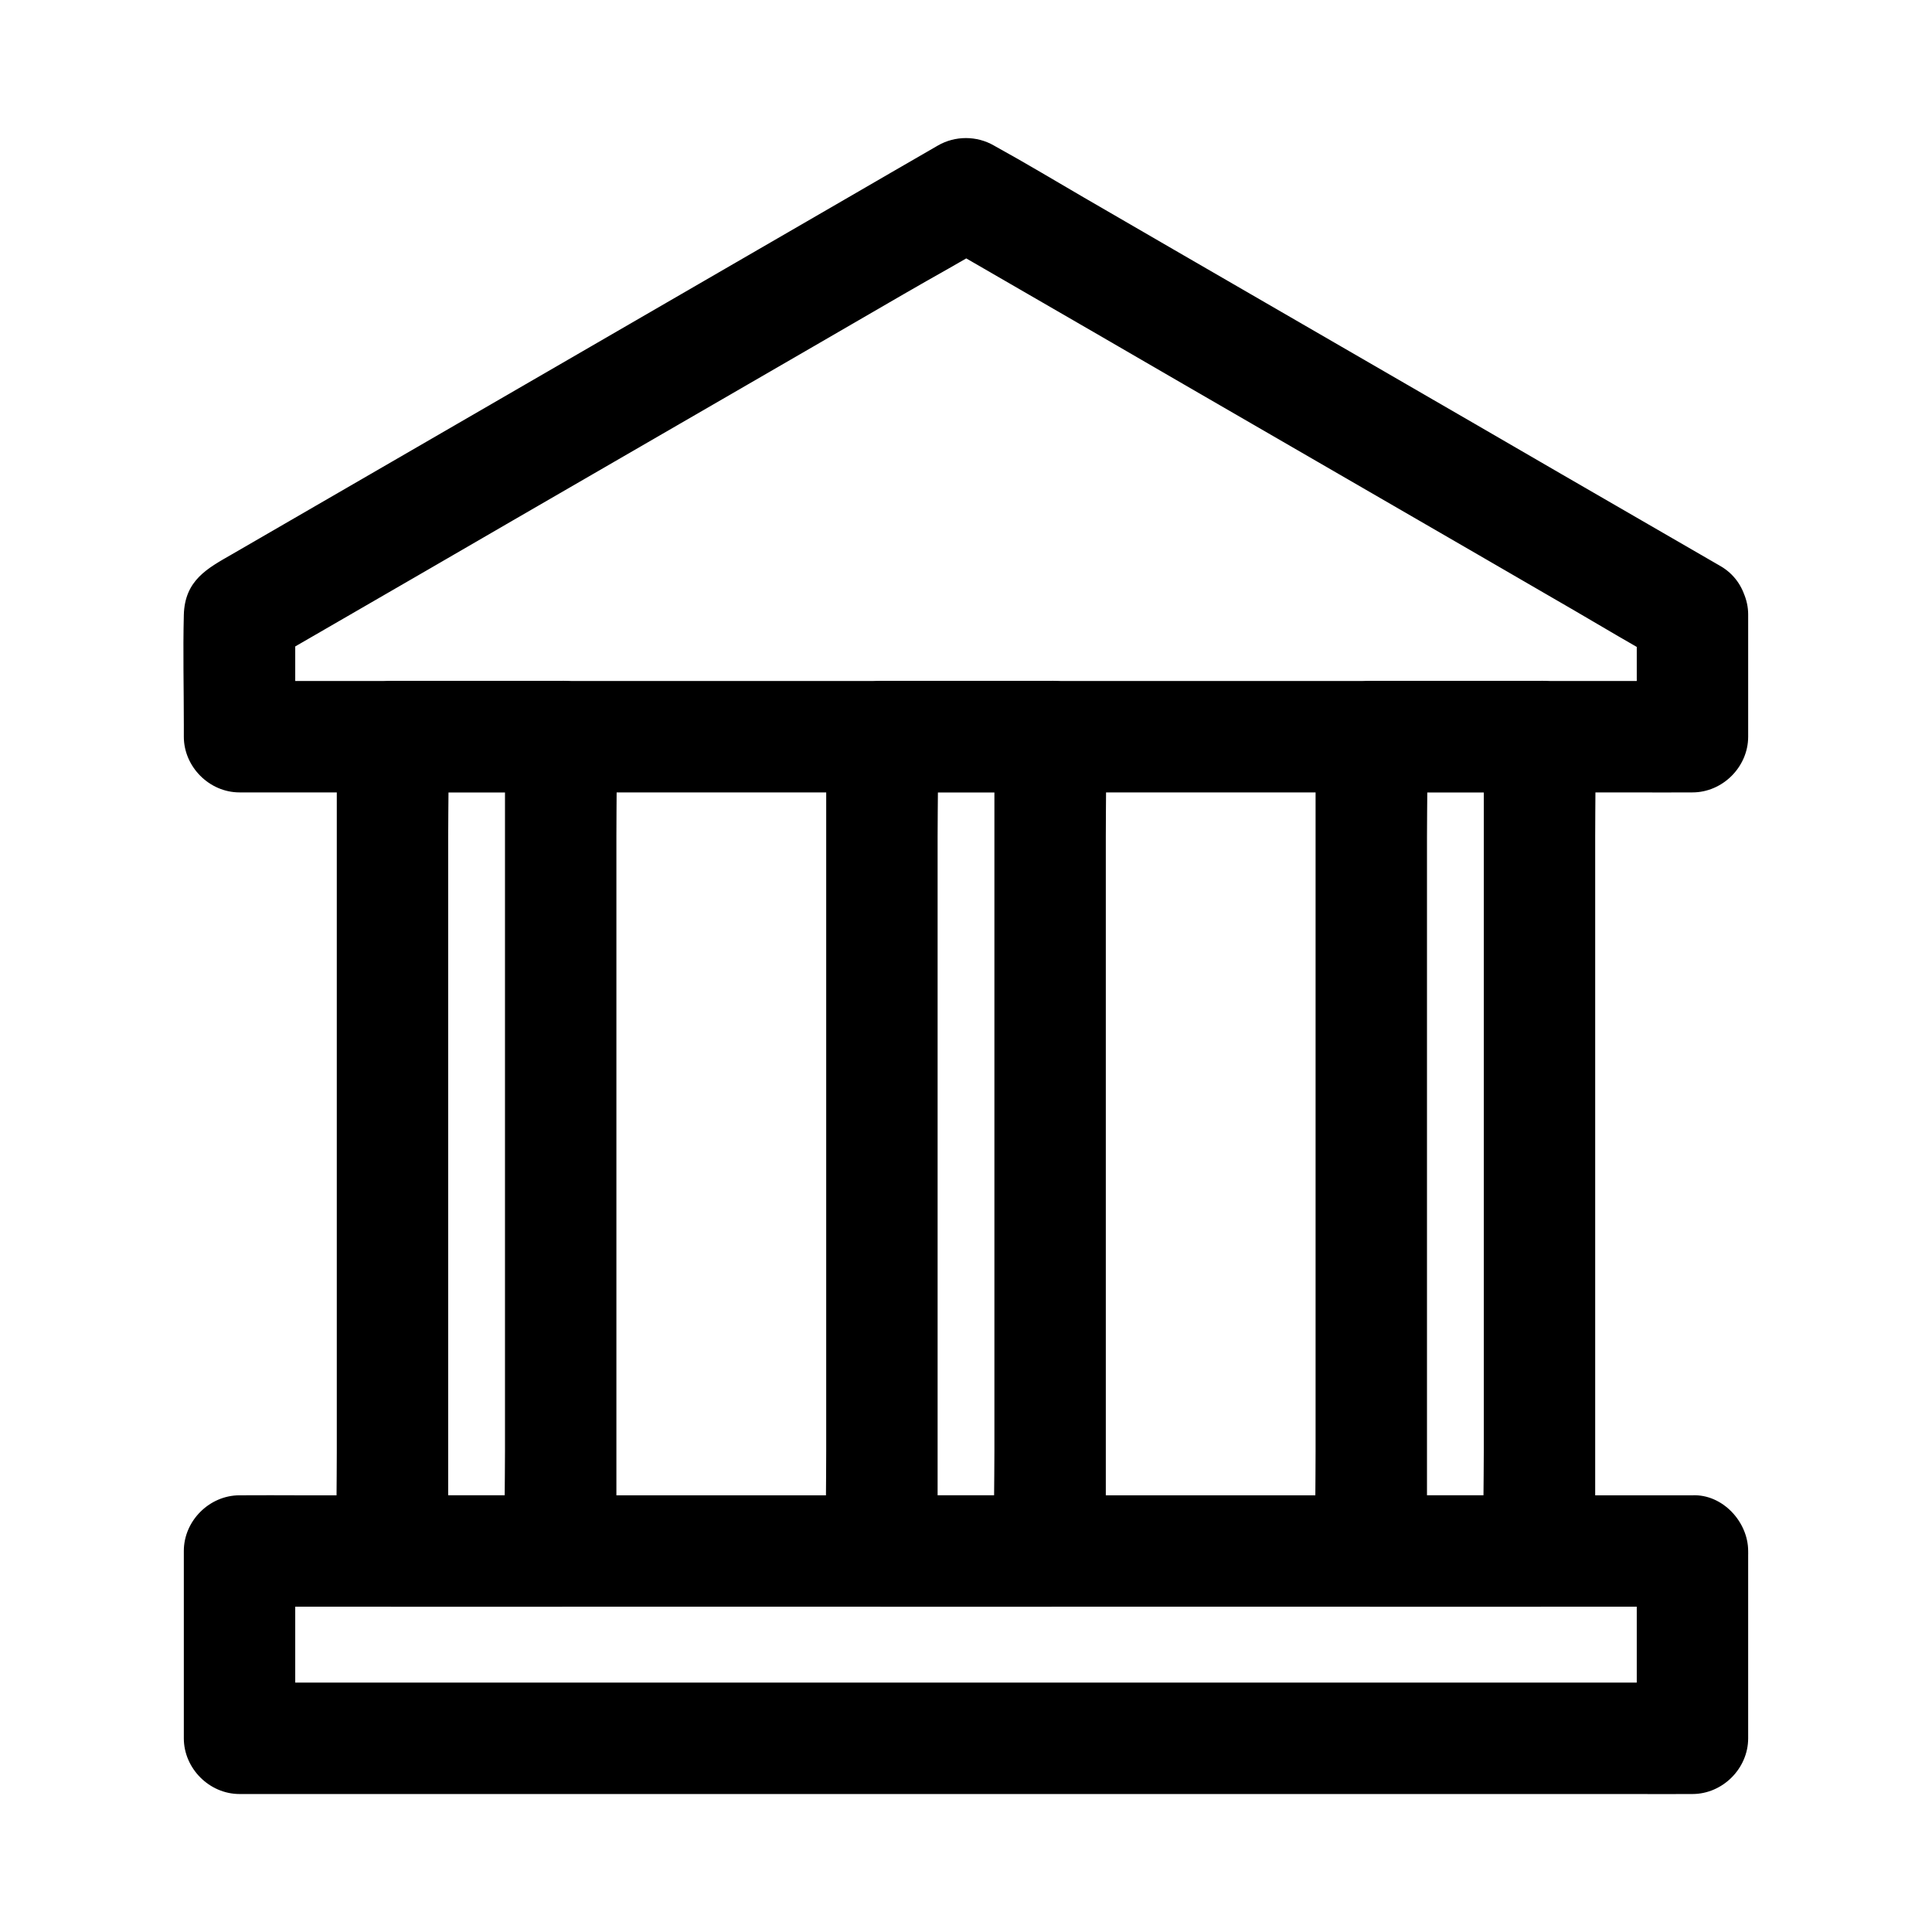
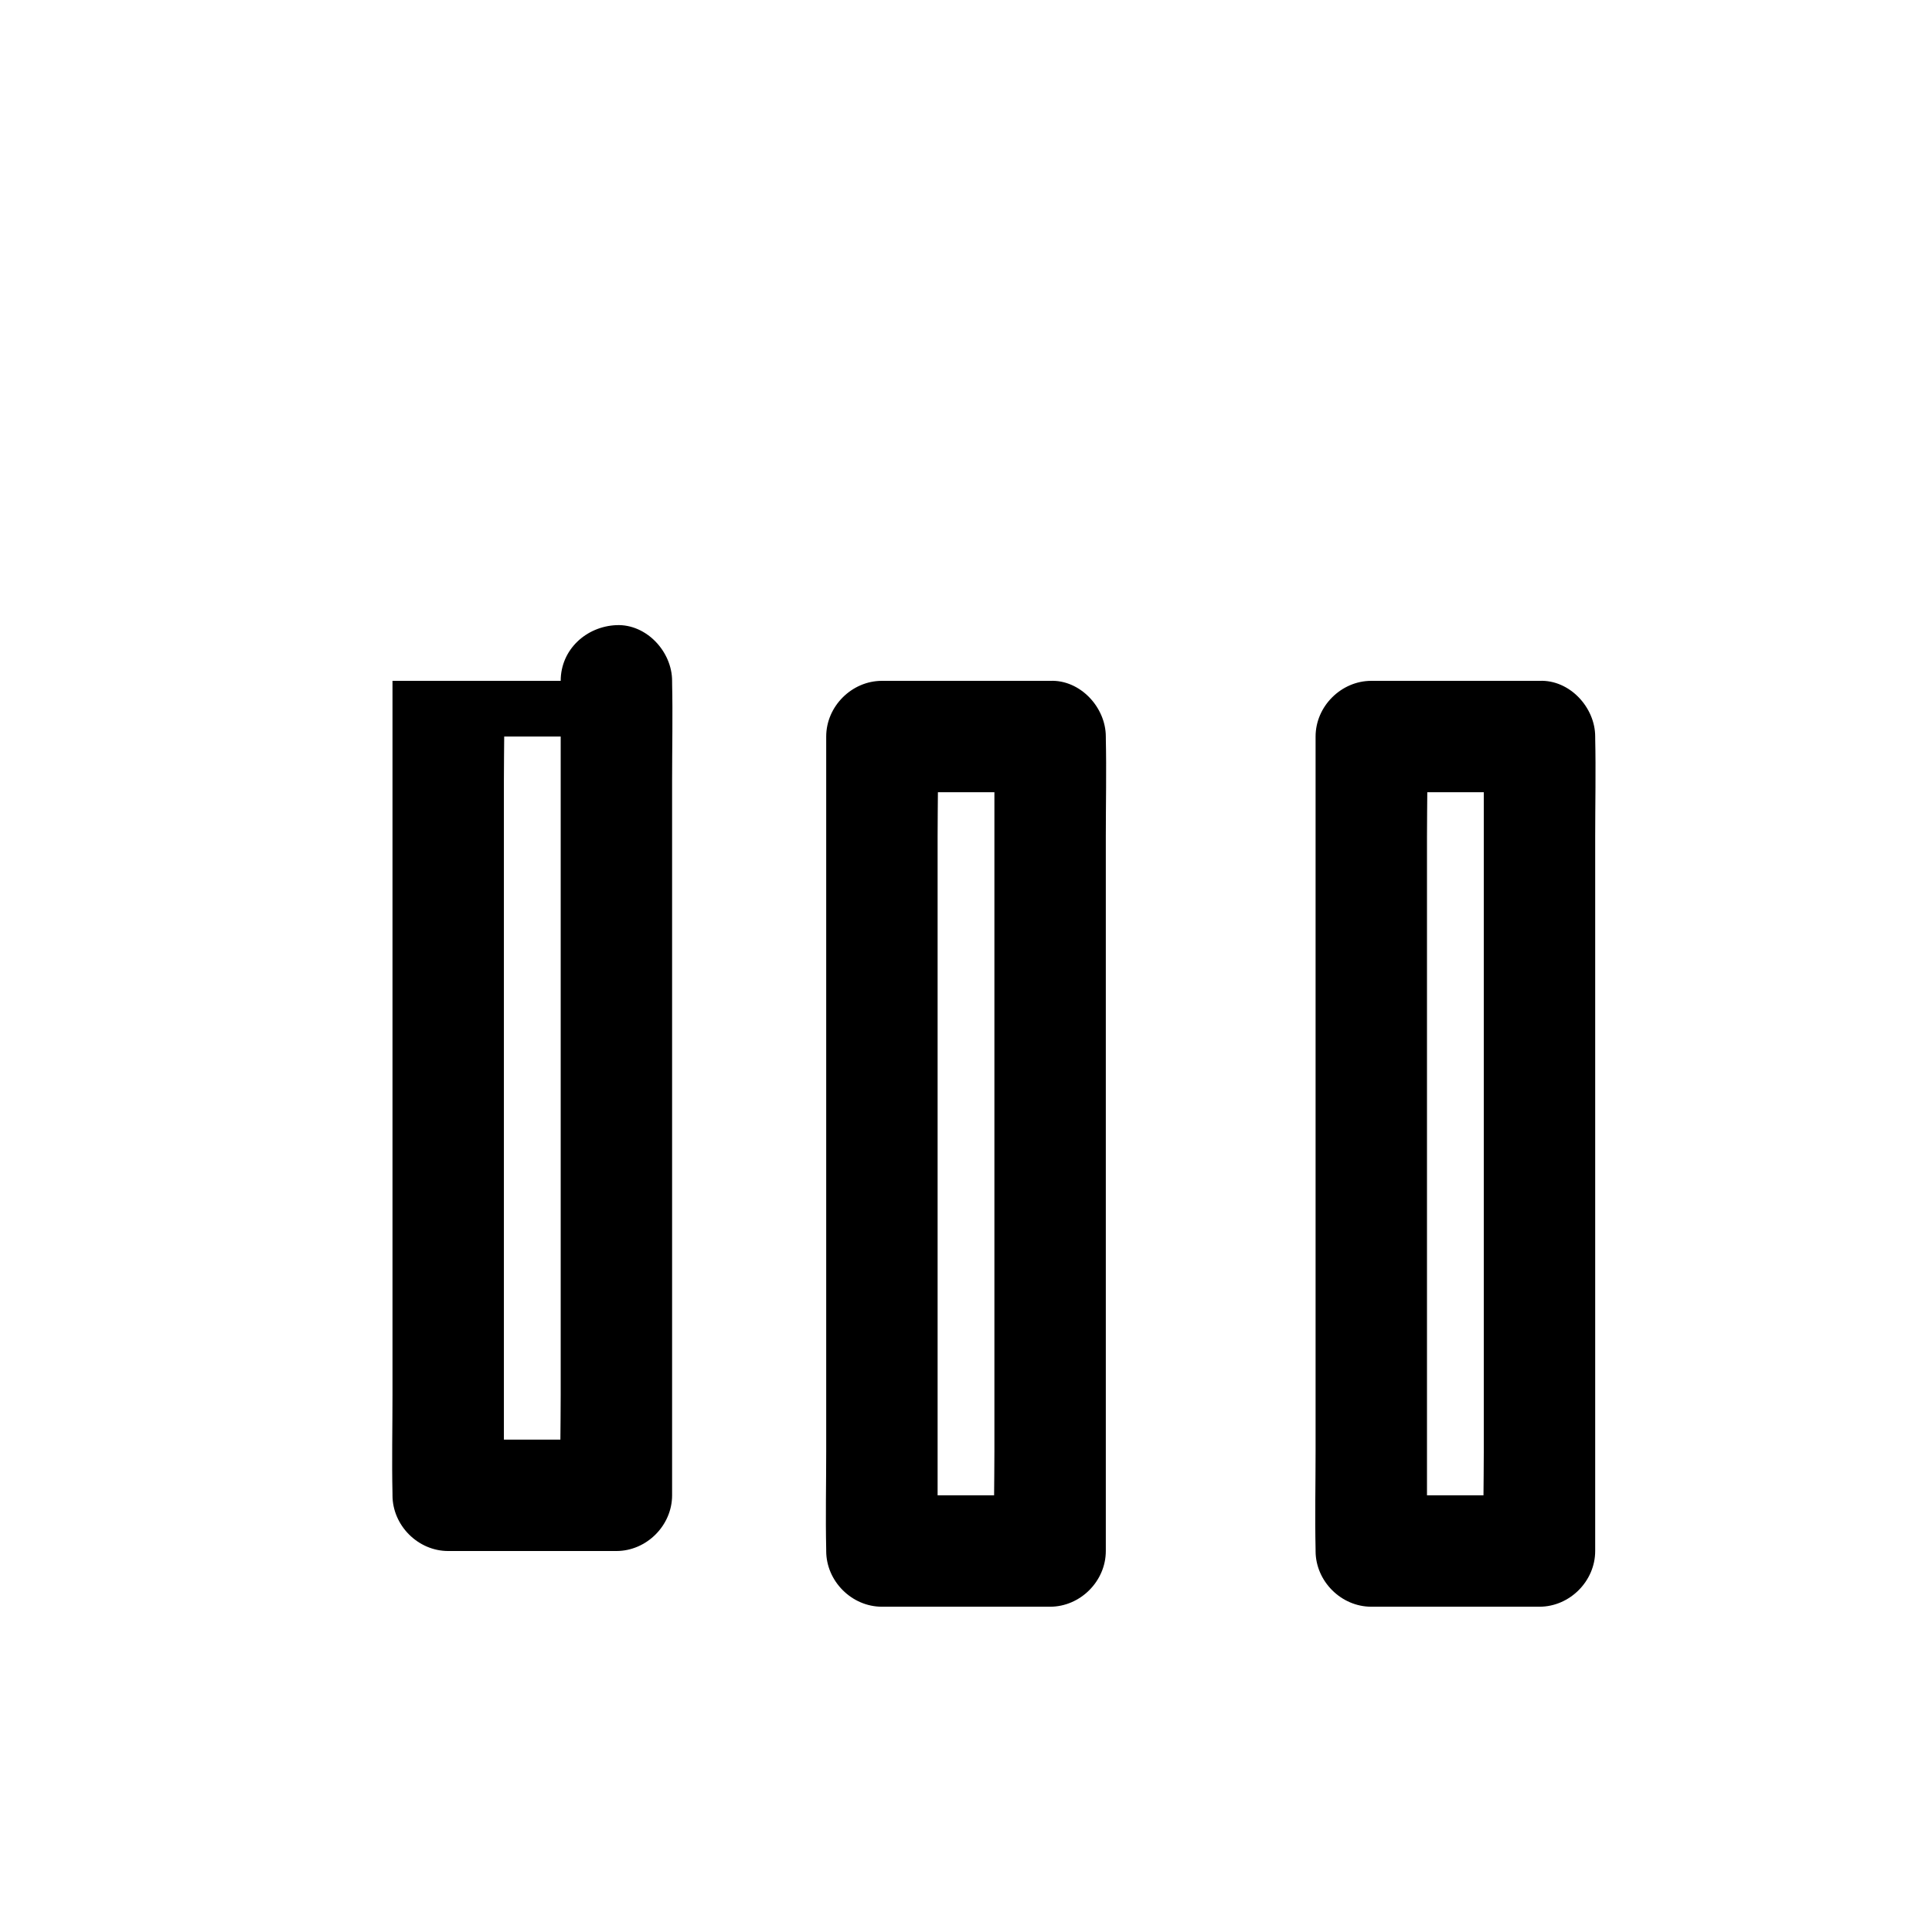
<svg xmlns="http://www.w3.org/2000/svg" fill="#000000" width="800px" height="800px" version="1.1" viewBox="144 144 512 512">
  <g>
-     <path d="m592.52 540.27h-10.281-27.945-41.574-50.527-55.301-55.844-52.102-44.184-31.637c-5.019 0-9.988-0.051-15.008 0h-0.641c-7.969 0-14.762 6.742-14.762 14.762v43.492 6.148c0 7.969 6.742 14.762 14.762 14.762h10.281 27.945 41.574 50.527 55.301 55.844 52.102 44.184 31.637c5.019 0 9.988 0.051 15.008 0h0.641c7.969 0 14.762-6.742 14.762-14.762v-43.492-6.148c-0.004-7.727-6.793-15.109-14.762-14.762-8.02 0.344-14.762 6.496-14.762 14.762v43.492 6.148c4.922-4.922 9.84-9.84 14.762-14.762h-10.281-27.945-41.574-50.527-55.301-55.844-52.102-44.184-31.637c-5.019 0-9.988-0.098-15.008 0h-0.641c4.922 4.922 9.84 9.84 14.762 14.762v-43.492-6.148c-4.922 4.922-9.84 9.84-14.762 14.762h10.281 27.945 41.574 50.527 55.301 55.844 52.102 44.184 31.637c5.019 0 9.988 0.051 15.008 0h0.641c7.723 0 15.105-6.789 14.762-14.762-0.348-8.023-6.496-14.762-14.762-14.762z" />
    <path d="m551.98 324.43h-39.016-5.559c-7.969 0-14.762 6.742-14.762 14.762v21.5 51.562 62.141 54.121c0 8.707-0.195 17.418 0 26.125v0.395c0 7.969 6.742 14.762 14.762 14.762h39.016 5.559c7.969 0 14.762-6.742 14.762-14.762v-21.5-51.562-62.141-54.121c0-8.707 0.195-17.418 0-26.125v-0.395c0-7.727-6.789-15.105-14.762-14.762-8.02 0.344-14.762 6.496-14.762 14.762v21.5 51.562 62.141 54.121c0 8.707-0.246 17.418 0 26.125v0.395c4.922-4.922 9.84-9.84 14.762-14.762h-39.016-5.559c4.922 4.922 9.84 9.84 14.762 14.762v-21.5-51.562-62.141-54.121c0-8.707 0.246-17.418 0-26.125v-0.395c-4.922 4.922-9.84 9.84-14.762 14.762h39.016 5.559c7.723 0 15.105-6.789 14.762-14.762s-6.496-14.762-14.762-14.762z" />
    <path d="m422.29 324.43h-39.016-5.559c-7.969 0-14.762 6.742-14.762 14.762v21.5 51.562 62.141 54.121c0 8.707-0.195 17.418 0 26.125v0.395c0 7.969 6.742 14.762 14.762 14.762h39.016 5.559c7.969 0 14.762-6.742 14.762-14.762v-21.5-51.562-62.141-54.121c0-8.707 0.195-17.418 0-26.125v-0.395c0-7.727-6.789-15.105-14.762-14.762-8.02 0.344-14.762 6.496-14.762 14.762v21.5 51.562 62.141 54.121c0 8.707-0.246 17.418 0 26.125v0.395c4.922-4.922 9.84-9.84 14.762-14.762h-39.016-5.559c4.922 4.922 9.84 9.84 14.762 14.762v-21.5-51.562-62.141-54.121c0-8.707 0.246-17.418 0-26.125v-0.395c-4.922 4.922-9.84 9.84-14.762 14.762h39.016 5.559c7.723 0 15.105-6.789 14.762-14.762s-6.496-14.762-14.762-14.762z" />
-     <path d="m292.59 324.43h-39.016-5.559c-7.969 0-14.762 6.742-14.762 14.762v21.5 51.562 62.141 54.121c0 8.707-0.195 17.418 0 26.125v0.395c0 7.969 6.742 14.762 14.762 14.762h39.016 5.559c7.969 0 14.762-6.742 14.762-14.762v-21.5-51.562-62.141-54.121c0-8.707 0.195-17.418 0-26.125v-0.395c0-7.727-6.789-15.105-14.762-14.762-8.02 0.344-14.762 6.496-14.762 14.762v21.5 51.562 62.141 54.121c0 8.707-0.246 17.418 0 26.125v0.395l14.762-14.762h-39.016-5.559l14.762 14.762v-21.5-51.562-62.141-54.121c0-8.707 0.246-17.418 0-26.125v-0.395l-14.762 14.762h39.016 5.559c7.723 0 15.105-6.789 14.762-14.762s-6.496-14.762-14.762-14.762z" />
-     <path d="m599.95 294.02c-6.394-3.691-12.742-7.379-19.141-11.07-15.301-8.855-30.652-17.711-45.953-26.617-18.547-10.727-37.047-21.453-55.598-32.176-16.039-9.297-32.078-18.547-48.07-27.848-7.773-4.527-15.547-9.199-23.418-13.531-0.098-0.051-0.246-0.148-0.344-0.195-4.574-2.656-10.332-2.656-14.906 0-8.316 4.82-16.629 9.594-24.895 14.414-18.992 10.973-37.934 21.992-56.926 32.965-20.91 12.102-41.82 24.207-62.781 36.359-14.121 8.168-28.289 16.383-42.41 24.551-6.496 3.738-12.547 6.84-12.793 16.09-0.246 9.691 0 19.434 0 29.125v3.148c0 7.969 6.742 14.762 14.762 14.762h10.281 27.945 41.574 50.527 55.301 55.844 52.102 44.184 31.637c5.019 0 9.988 0.051 15.008 0h0.641c7.969 0 14.762-6.742 14.762-14.762v-32.422c0-7.723-6.789-15.105-14.762-14.762-8.02 0.344-14.762 6.496-14.762 14.762v32.422c4.922-4.922 9.84-9.84 14.762-14.762h-10.281-27.945-41.574-50.527-55.301-55.844-52.102-44.184-31.637c-5.019 0-9.988-0.098-15.008 0h-0.641c4.922 4.922 9.84 9.84 14.762 14.762v-32.422c-2.461 4.231-4.871 8.512-7.332 12.742 6.394-3.691 12.742-7.379 19.141-11.07 15.301-8.855 30.652-17.711 45.953-26.617 18.547-10.727 37.047-21.453 55.598-32.176 16.039-9.297 32.078-18.547 48.07-27.848 7.773-4.527 15.742-8.809 23.418-13.531 0.098-0.051 0.246-0.148 0.344-0.195h-14.906c6.394 3.691 12.742 7.379 19.141 11.07 15.301 8.855 30.652 17.711 45.953 26.617 18.547 10.727 37.047 21.453 55.598 32.176 16.039 9.297 32.078 18.547 48.07 27.848 7.773 4.527 15.547 9.199 23.418 13.531 0.098 0.051 0.246 0.148 0.344 0.195 6.691 3.887 16.48 1.77 20.172-5.312 3.781-7.086 1.863-16.09-5.269-20.223z" />
+     <path d="m292.59 324.43h-39.016-5.559v21.5 51.562 62.141 54.121c0 8.707-0.195 17.418 0 26.125v0.395c0 7.969 6.742 14.762 14.762 14.762h39.016 5.559c7.969 0 14.762-6.742 14.762-14.762v-21.5-51.562-62.141-54.121c0-8.707 0.195-17.418 0-26.125v-0.395c0-7.727-6.789-15.105-14.762-14.762-8.02 0.344-14.762 6.496-14.762 14.762v21.5 51.562 62.141 54.121c0 8.707-0.246 17.418 0 26.125v0.395l14.762-14.762h-39.016-5.559l14.762 14.762v-21.5-51.562-62.141-54.121c0-8.707 0.246-17.418 0-26.125v-0.395l-14.762 14.762h39.016 5.559c7.723 0 15.105-6.789 14.762-14.762s-6.496-14.762-14.762-14.762z" />
  </g>
</svg>